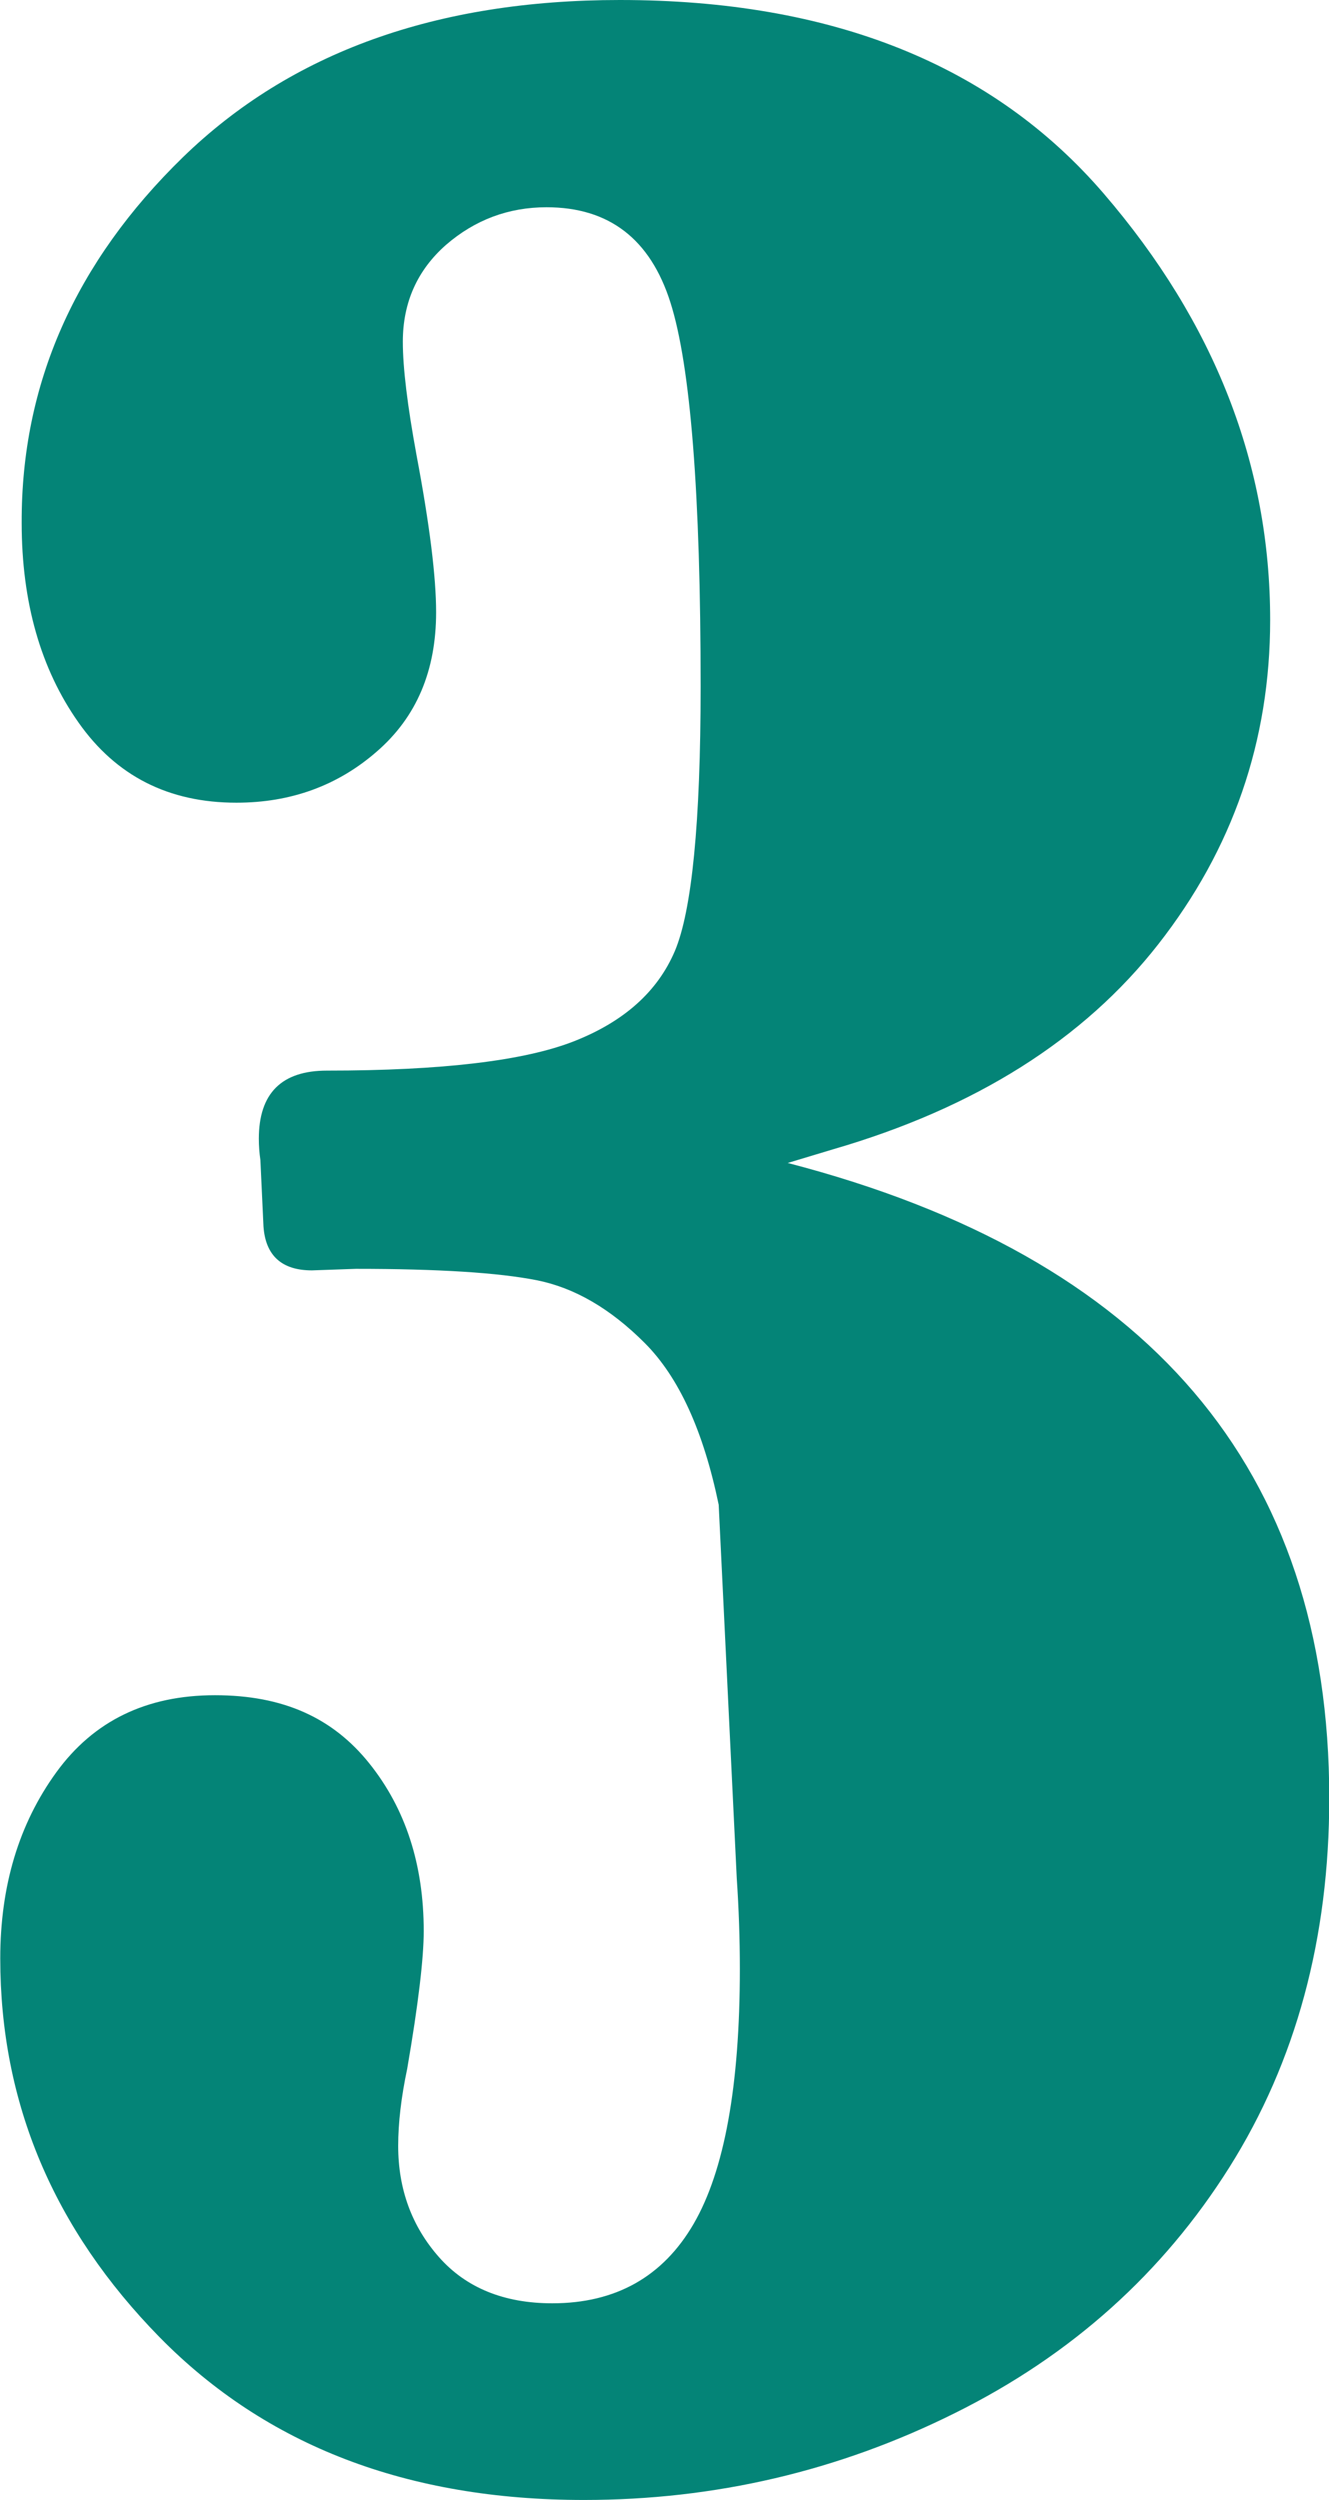
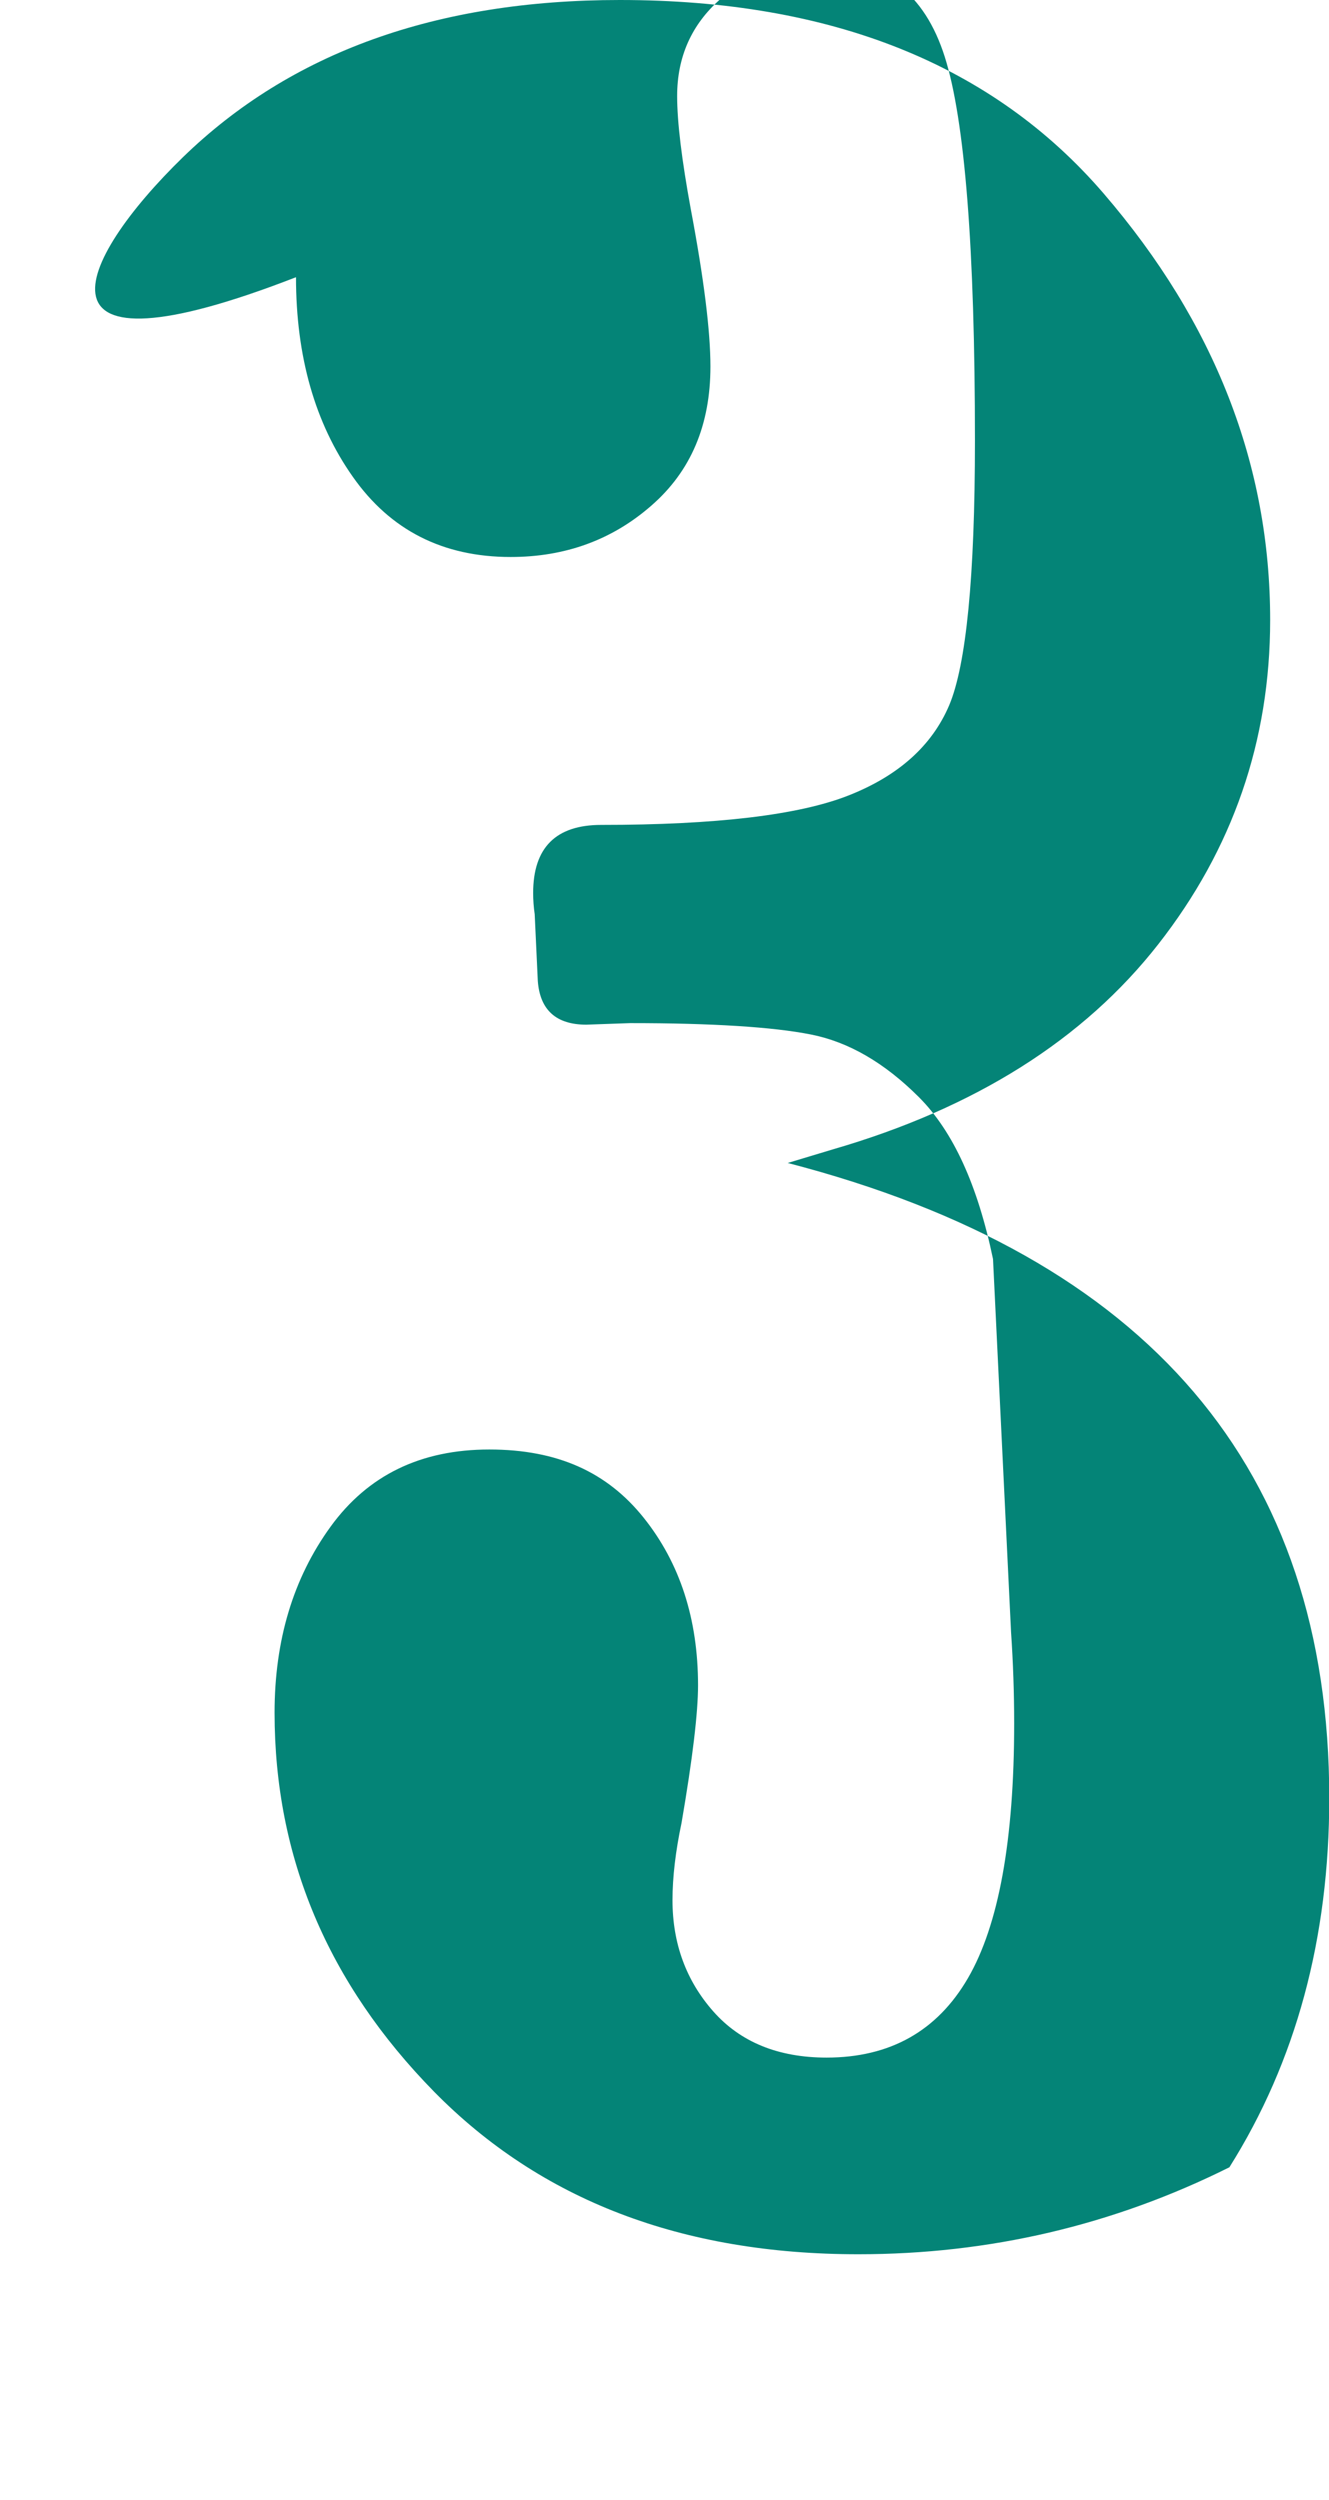
<svg xmlns="http://www.w3.org/2000/svg" id="_レイヤー_2" data-name="レイヤー 2" viewBox="0 0 51.5 96.86">
  <defs>
    <style>
      .cls-1 {
        fill: #048477;
      }
    </style>
  </defs>
  <g id="gaido">
-     <path class="cls-1" d="M30.53,45.06c13.98,3.63,20.98,11.84,20.98,24.61,0,5.43-1.29,10.2-3.87,14.3s-6.12,7.28-10.63,9.52c-4.51,2.25-9.31,3.37-14.38,3.37-6.84,0-12.31-2.1-16.44-6.3-4.12-4.2-6.18-9.09-6.18-14.68,0-2.81,.72-5.21,2.17-7.21s3.5-2.99,6.15-2.99,4.57,.88,5.98,2.64,2.11,3.93,2.11,6.5c0,1.05-.21,2.83-.64,5.33-.23,1.09-.35,2.09-.35,2.99,0,1.68,.53,3.12,1.58,4.31,1.05,1.19,2.52,1.79,4.39,1.79,2.46,0,4.29-1.03,5.48-3.08s1.79-5.34,1.79-9.87c0-1.17-.04-2.34-.12-3.52l-.7-14.47c-.59-2.85-1.54-4.94-2.87-6.27-1.33-1.33-2.72-2.14-4.19-2.43s-3.8-.44-7-.44l-1.7,.06c-1.17,0-1.8-.57-1.88-1.7l-.12-2.58c-.04-.27-.06-.55-.06-.82,0-1.76,.88-2.64,2.64-2.64,4.45,0,7.65-.38,9.58-1.14s3.23-1.92,3.9-3.49c.66-1.56,1-4.98,1-10.25,0-7.46-.39-12.42-1.17-14.88-.78-2.46-2.38-3.69-4.8-3.69-1.48,0-2.78,.49-3.9,1.46-1.11,.98-1.67,2.23-1.67,3.75,0,1.02,.18,2.48,.53,4.39,.51,2.7,.76,4.73,.76,6.09,0,2.27-.76,4.06-2.29,5.39-1.52,1.33-3.34,1.99-5.45,1.99-2.62,0-4.66-1.03-6.12-3.11-1.46-2.07-2.2-4.65-2.2-7.73C.82,14.88,2.91,10.16,7.09,6.09,11.27,2.03,16.91,0,24.02,0c8.2,0,14.45,2.5,18.75,7.5,4.3,5,6.45,10.51,6.45,16.52,0,4.69-1.45,8.88-4.34,12.57s-7.09,6.34-12.6,7.94l-1.76,.53Z" />
+     <path class="cls-1" d="M30.53,45.06c13.98,3.63,20.98,11.84,20.98,24.61,0,5.43-1.29,10.2-3.87,14.3c-4.51,2.25-9.31,3.37-14.38,3.37-6.84,0-12.31-2.1-16.44-6.3-4.12-4.2-6.18-9.09-6.18-14.68,0-2.81,.72-5.21,2.17-7.21s3.5-2.99,6.15-2.99,4.57,.88,5.98,2.64,2.11,3.93,2.11,6.5c0,1.05-.21,2.83-.64,5.33-.23,1.09-.35,2.09-.35,2.99,0,1.68,.53,3.12,1.58,4.31,1.05,1.19,2.52,1.79,4.39,1.79,2.46,0,4.29-1.03,5.48-3.08s1.79-5.34,1.79-9.87c0-1.17-.04-2.34-.12-3.52l-.7-14.47c-.59-2.85-1.54-4.94-2.87-6.27-1.33-1.33-2.72-2.14-4.19-2.43s-3.8-.44-7-.44l-1.7,.06c-1.17,0-1.8-.57-1.88-1.7l-.12-2.58c-.04-.27-.06-.55-.06-.82,0-1.76,.88-2.64,2.64-2.64,4.45,0,7.65-.38,9.58-1.14s3.23-1.92,3.9-3.49c.66-1.56,1-4.98,1-10.25,0-7.46-.39-12.42-1.17-14.88-.78-2.46-2.38-3.69-4.8-3.69-1.48,0-2.78,.49-3.9,1.46-1.11,.98-1.67,2.23-1.67,3.75,0,1.02,.18,2.48,.53,4.39,.51,2.7,.76,4.73,.76,6.09,0,2.27-.76,4.06-2.29,5.39-1.52,1.33-3.34,1.99-5.45,1.99-2.62,0-4.66-1.03-6.12-3.11-1.46-2.07-2.2-4.65-2.2-7.73C.82,14.88,2.91,10.16,7.09,6.09,11.27,2.03,16.91,0,24.02,0c8.2,0,14.45,2.5,18.75,7.5,4.3,5,6.45,10.51,6.45,16.52,0,4.69-1.45,8.88-4.34,12.57s-7.09,6.34-12.6,7.94l-1.76,.53Z" />
  </g>
</svg>